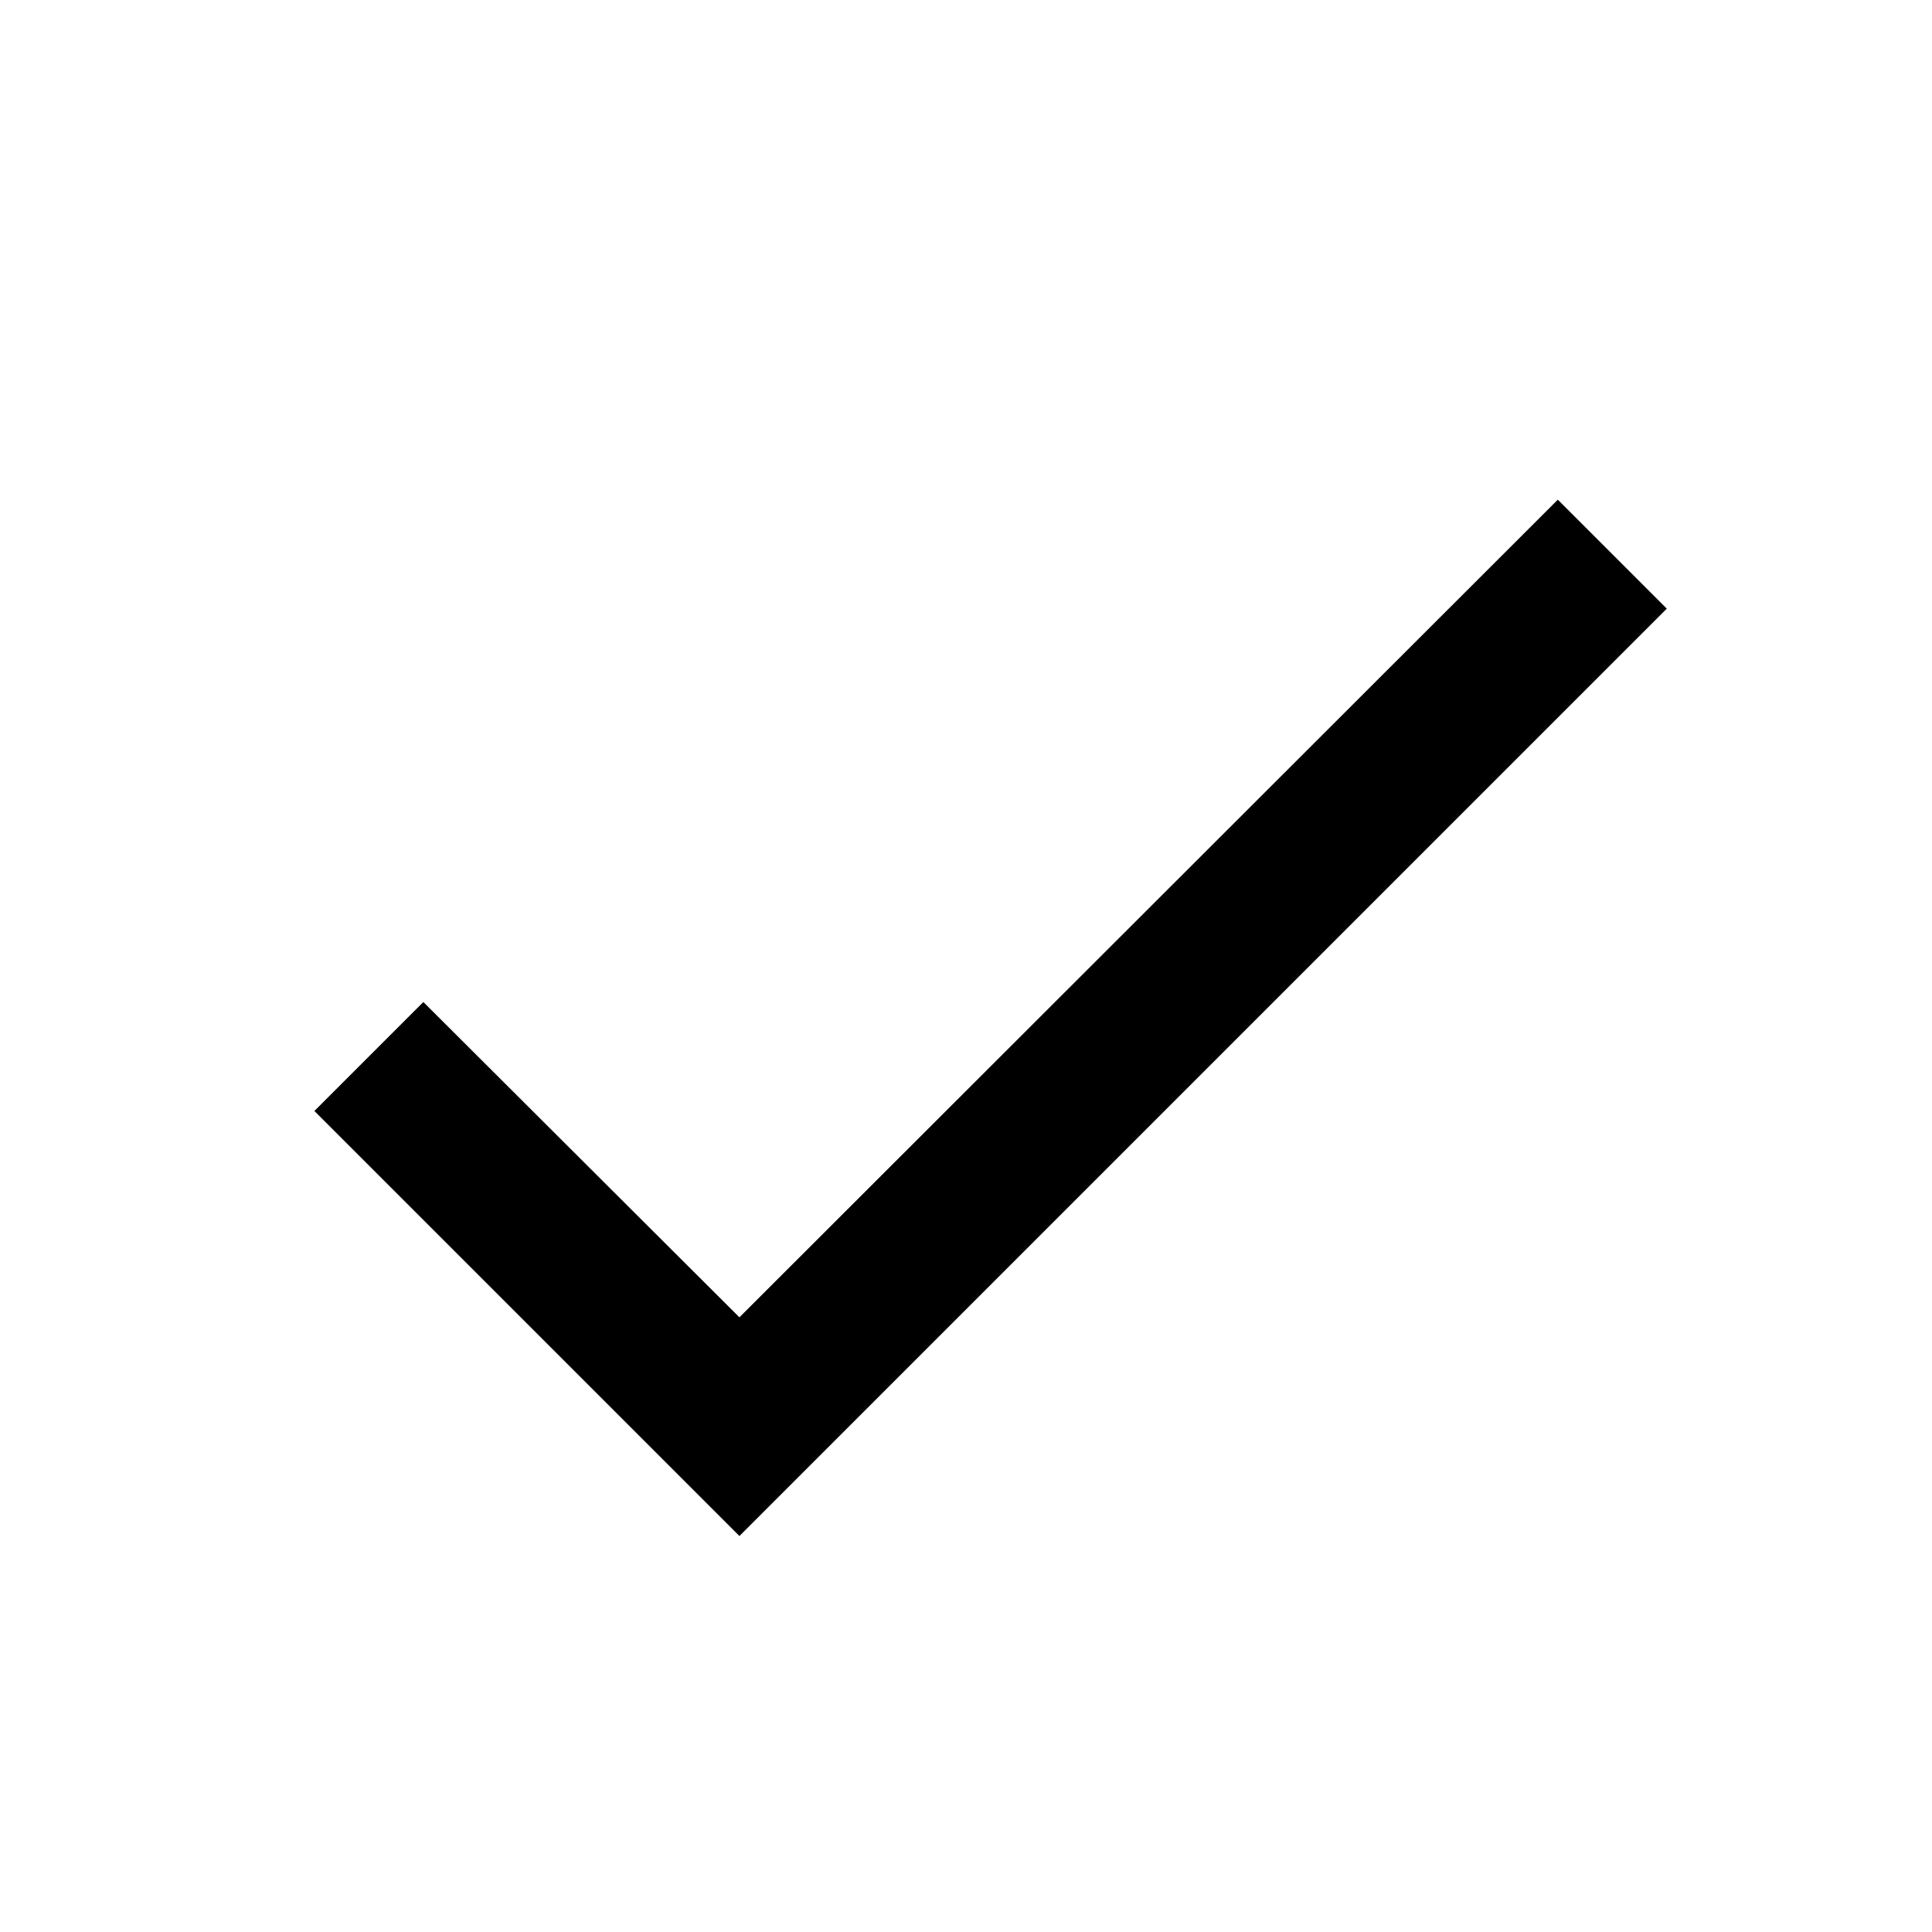
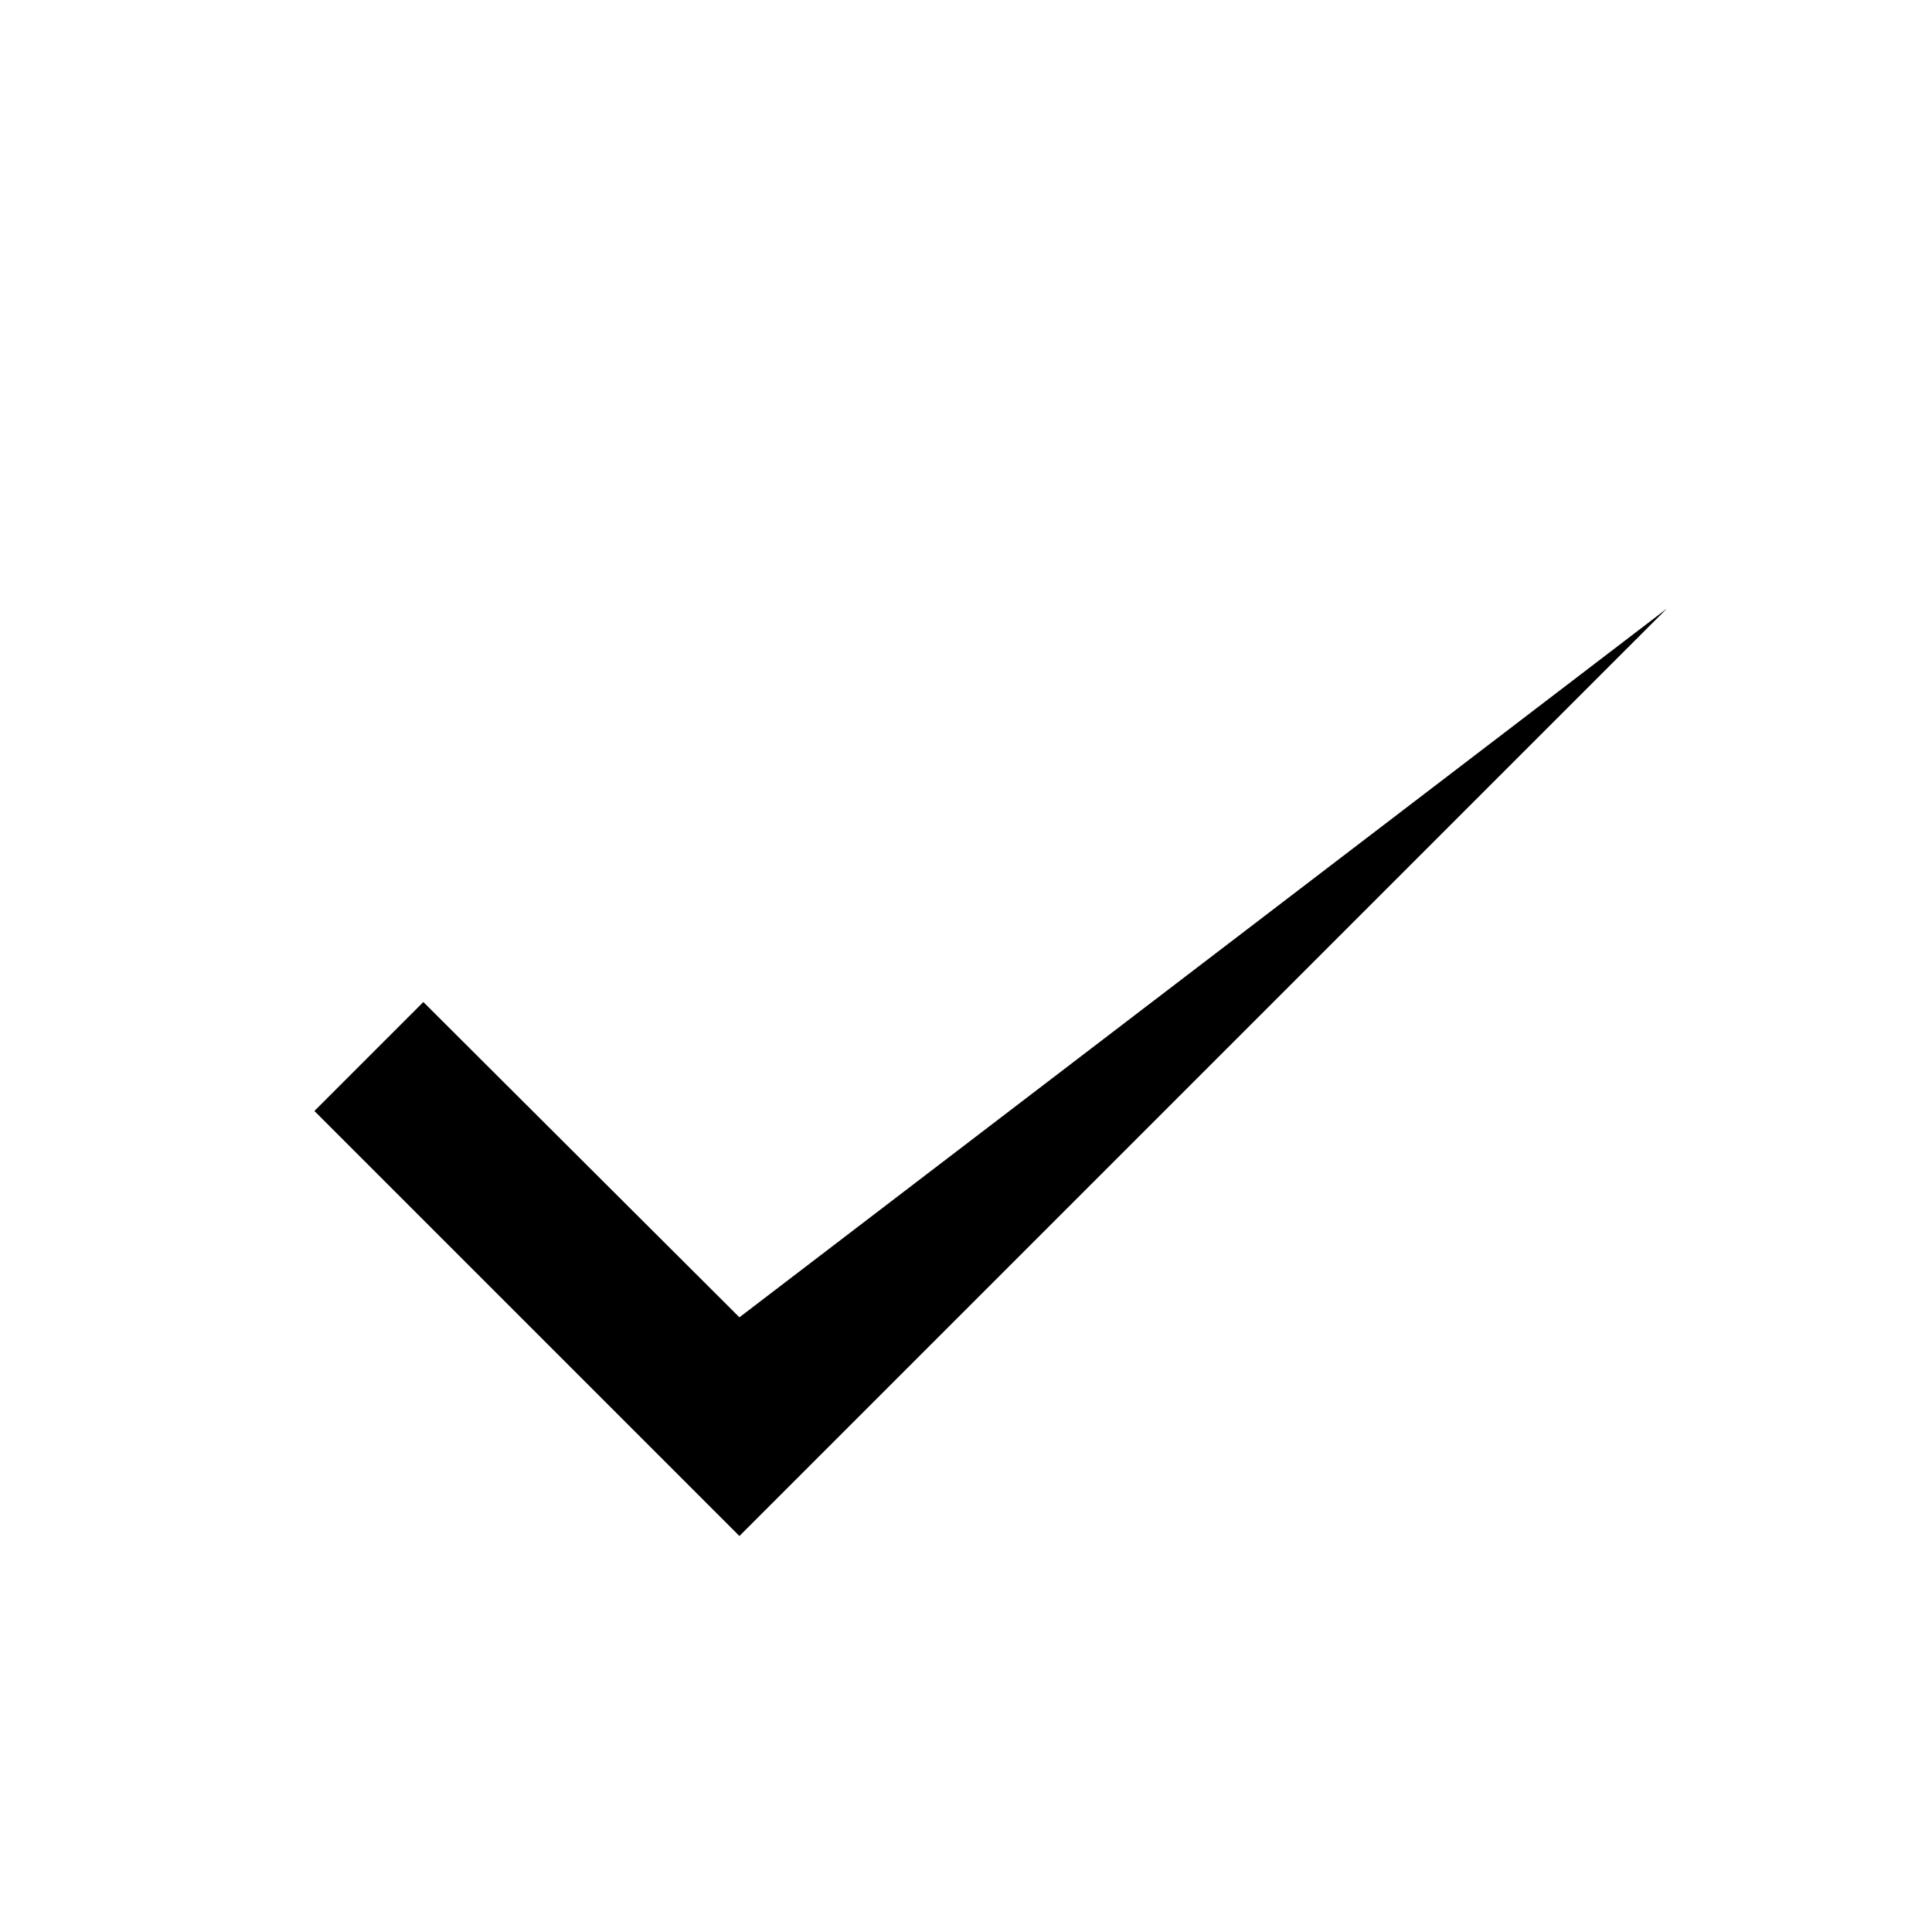
<svg xmlns="http://www.w3.org/2000/svg" width="25" height="25" viewBox="0 0 25 25" fill="none">
-   <path d="M21.568 7.876L9.568 19.876L4.068 14.376L5.478 12.966L9.568 17.046L20.158 6.466L21.568 7.876Z" fill="black" />
+   <path d="M21.568 7.876L9.568 19.876L4.068 14.376L5.478 12.966L9.568 17.046L21.568 7.876Z" fill="black" />
</svg>